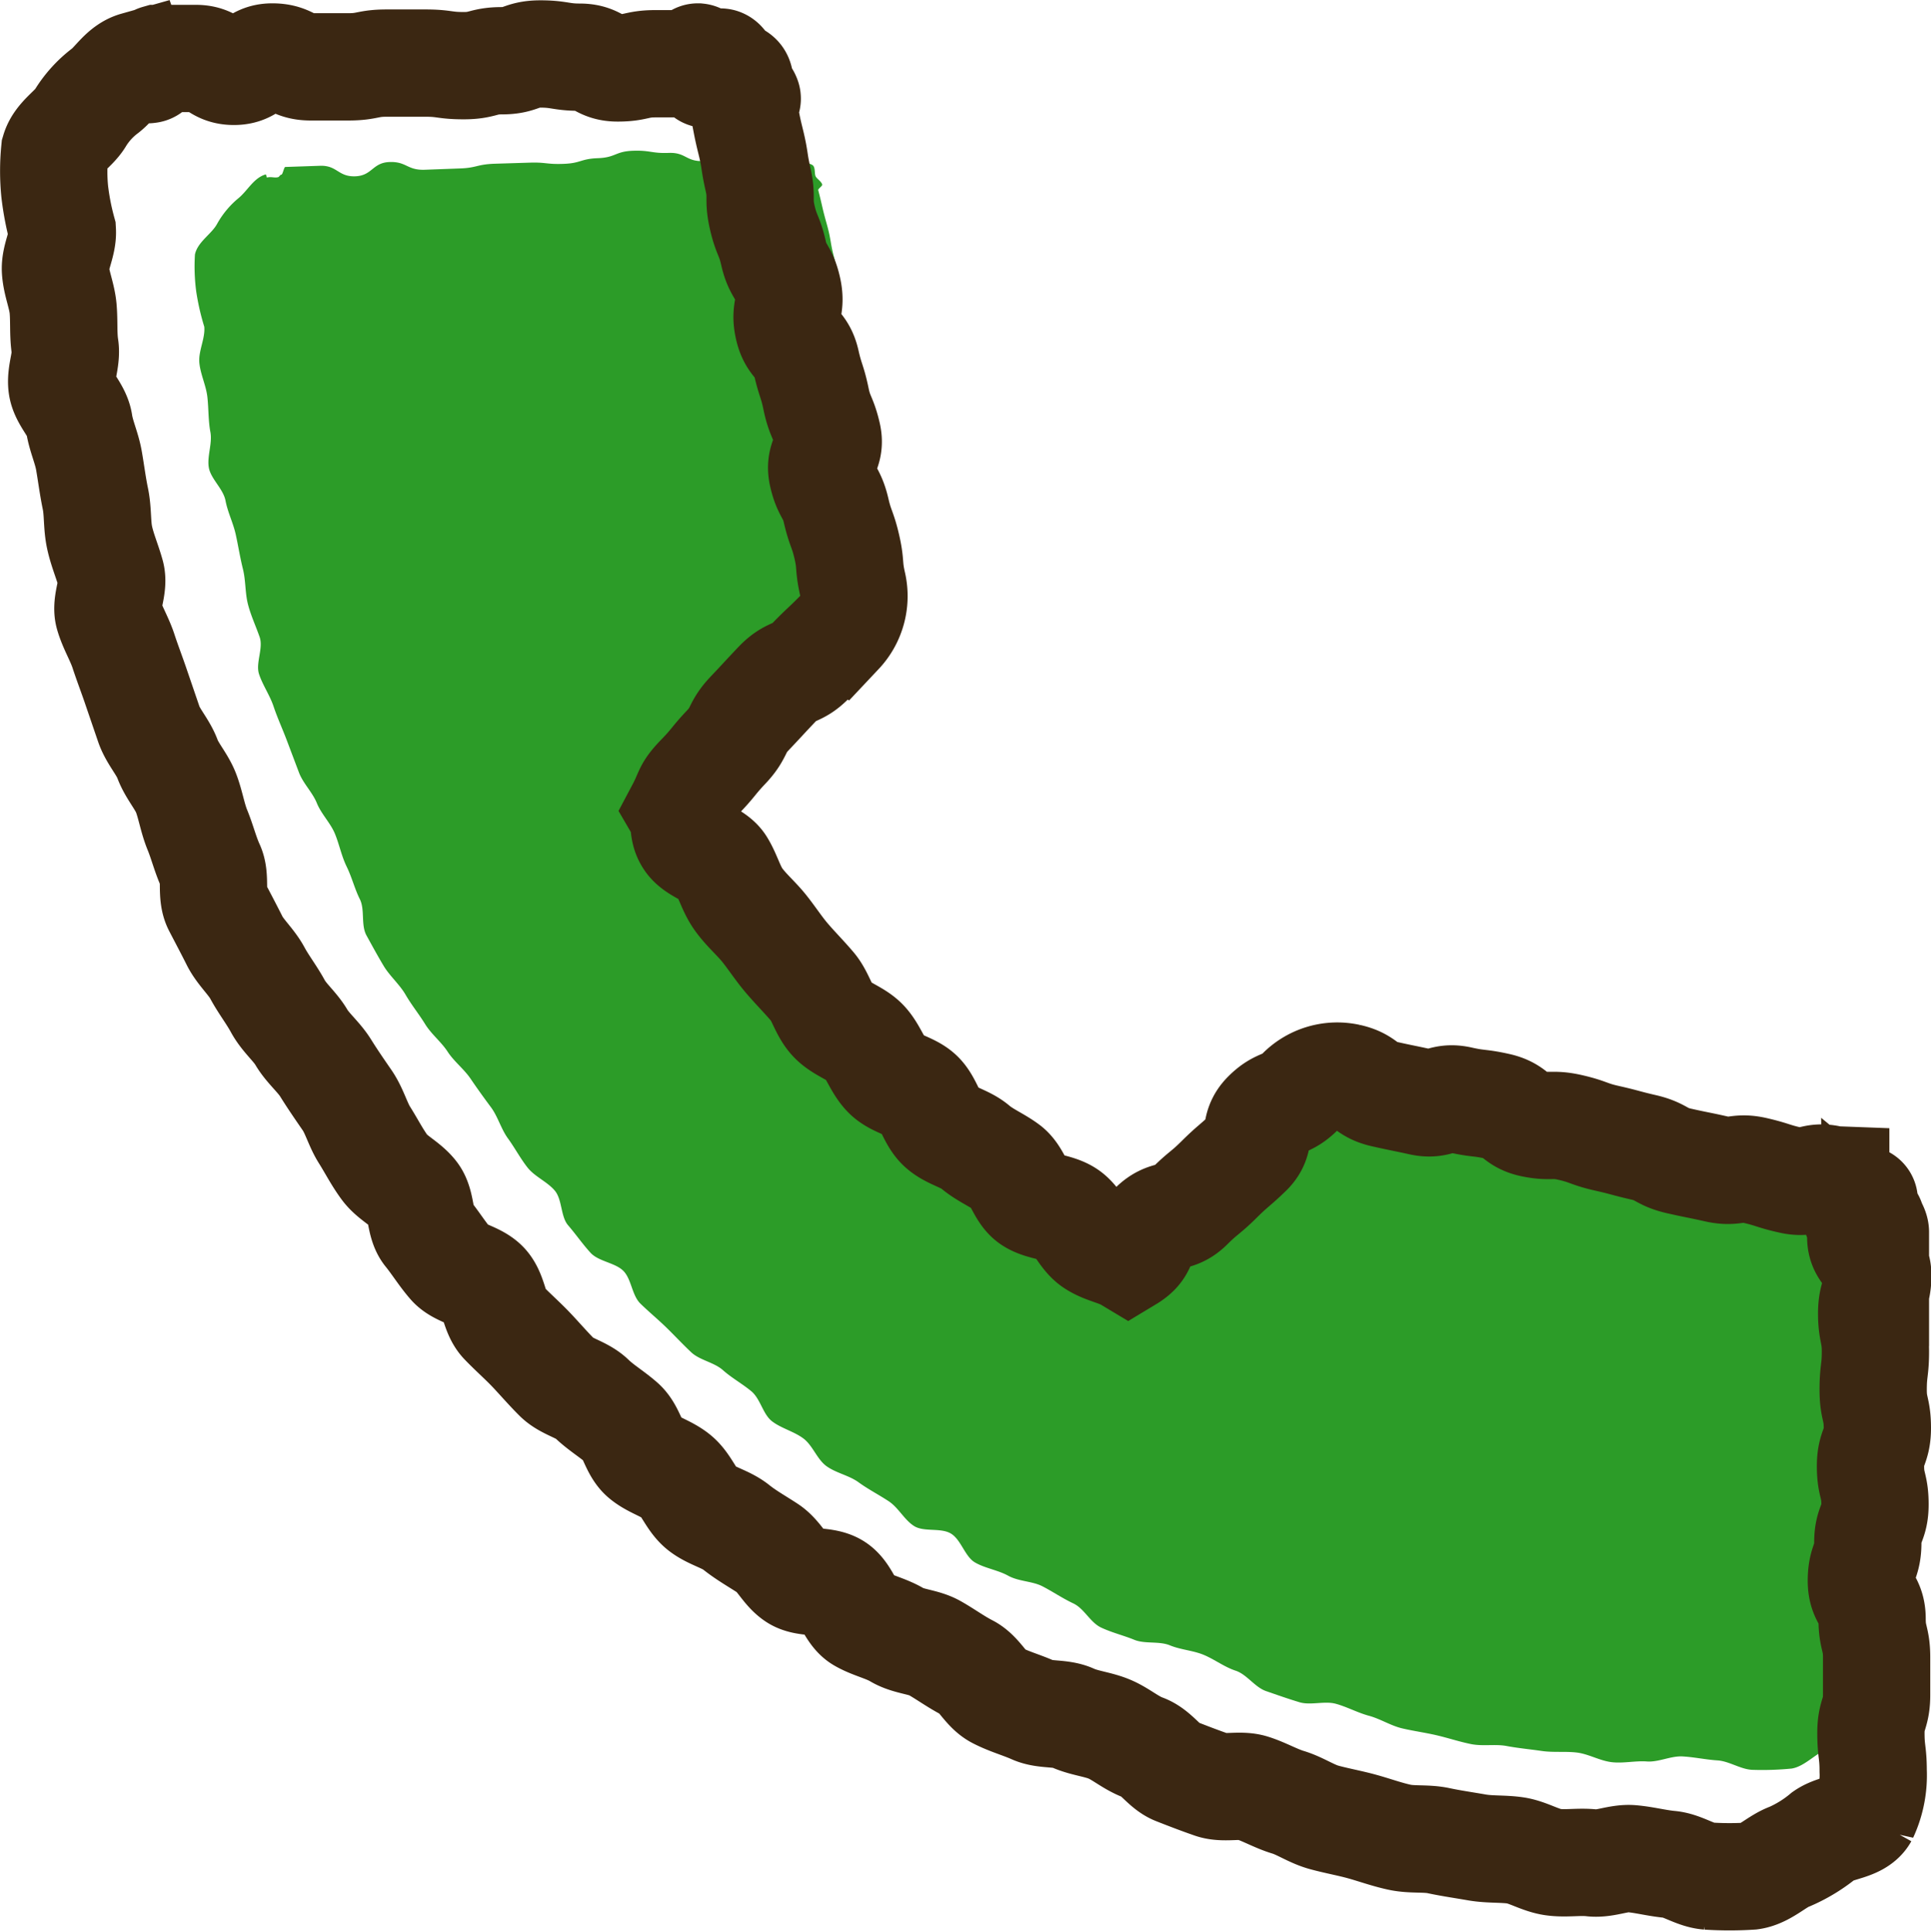
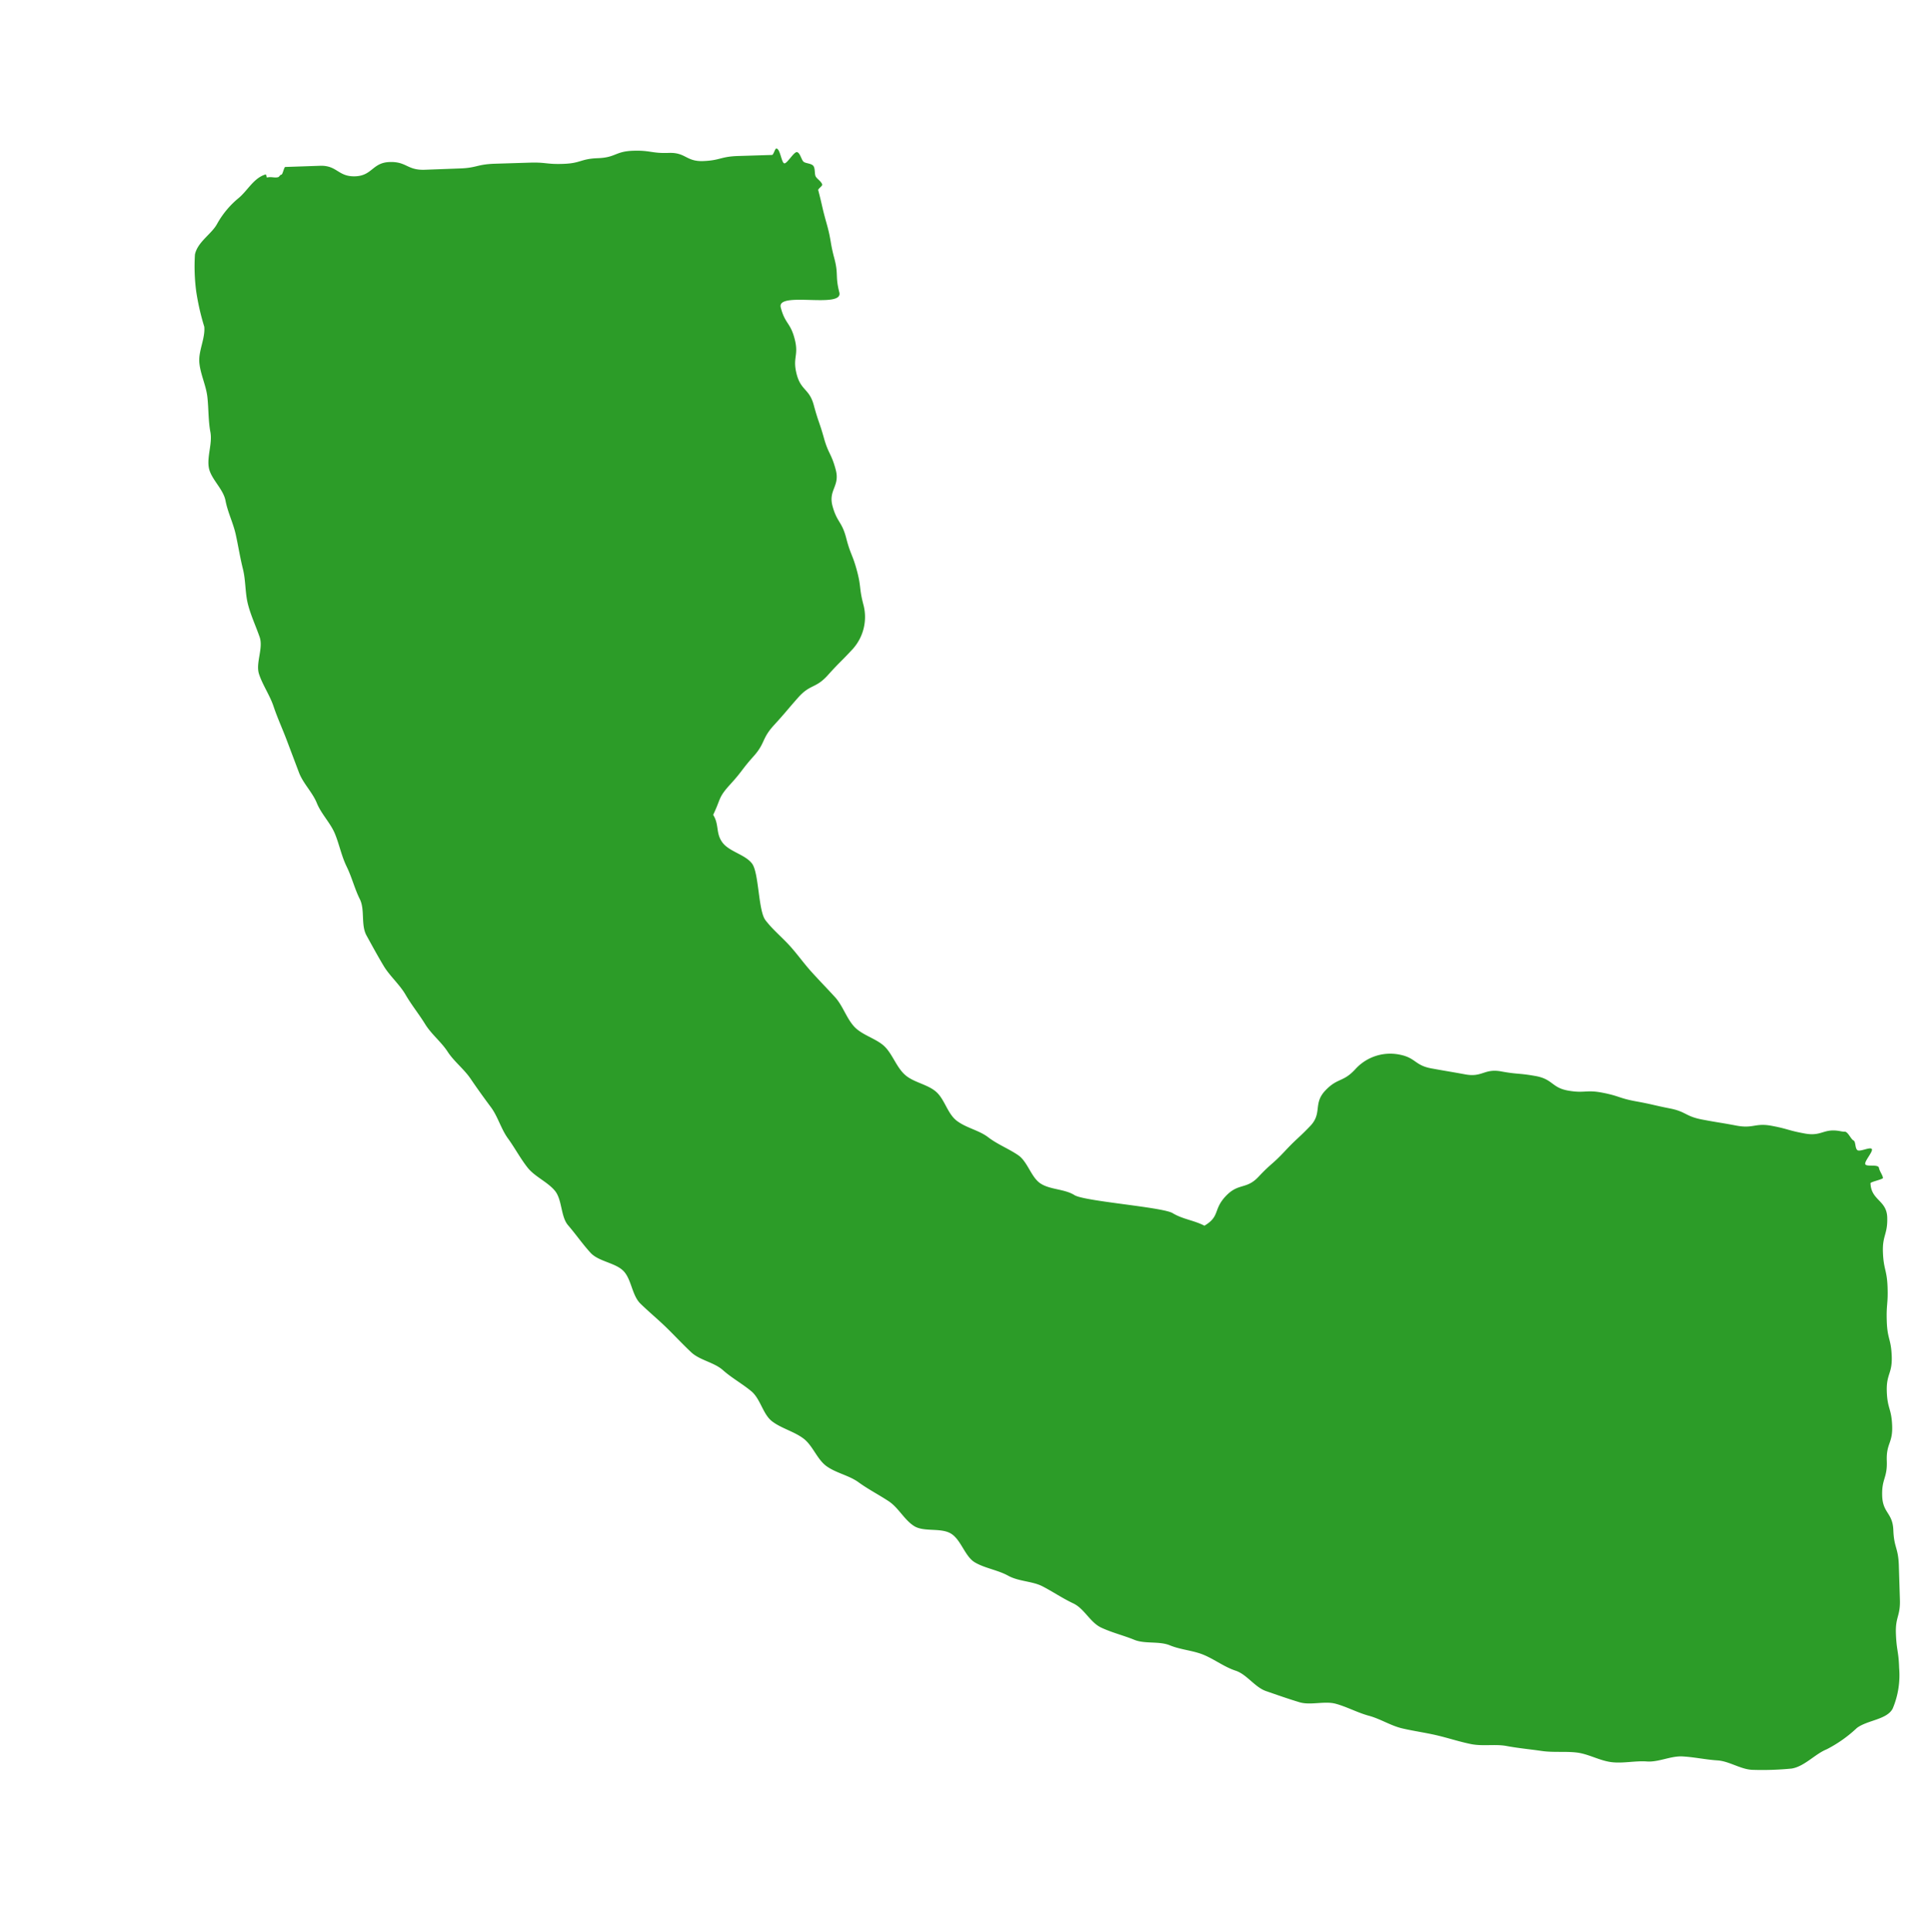
<svg xmlns="http://www.w3.org/2000/svg" width="17.998" height="18.002">
  <g data-name="グループ 1158">
    <g data-name="レイヤー 1">
-       <path data-name="パス 980" d="M17.551 10.984c-.001-.032-.031-.063-.038-.1s-.113-.008-.127-.033.076-.121.06-.143-.112.03-.135.01-.013-.079-.036-.09-.047-.073-.076-.081a.217.217 0 0 1-.046-.005c-.158-.03-.17.051-.33.022s-.155-.043-.31-.072-.17.028-.329-.002-.158-.026-.317-.056-.15-.074-.303-.104-.156-.037-.315-.066-.152-.049-.31-.08-.167.007-.322-.02-.142-.107-.305-.136-.162-.014-.32-.043-.175.057-.333.028-.158-.027-.317-.056-.144-.101-.305-.13a.438.438 0 0 0-.406.139c-.114.123-.164.076-.279.198s-.025.21-.14.33-.123.113-.238.236-.128.113-.243.236-.187.055-.306.181-.051.188-.199.276c-.095-.05-.202-.06-.296-.117s-.823-.11-.915-.168-.227-.05-.316-.108-.12-.204-.21-.265-.192-.1-.278-.166-.203-.086-.292-.153-.113-.201-.195-.272-.212-.086-.292-.16-.116-.196-.192-.266-.204-.101-.277-.179-.107-.196-.18-.276-.14-.148-.217-.233-.134-.168-.208-.249-.157-.148-.224-.236-.06-.44-.124-.526-.213-.111-.277-.198-.028-.166-.086-.257c.074-.154.045-.159.16-.285s.104-.135.216-.26.074-.163.19-.29.111-.128.225-.257.164-.083.278-.21.121-.123.236-.248a.446.446 0 0 0 .094-.414c-.04-.155-.018-.16-.059-.312s-.06-.149-.1-.304-.085-.144-.127-.296.07-.185.03-.338-.069-.149-.11-.296-.053-.152-.095-.308-.12-.134-.16-.29.022-.17-.018-.326-.09-.14-.13-.295.586.016.546-.14-.006-.166-.047-.319-.027-.166-.072-.325-.037-.155-.078-.31c0-.014.044-.04.037-.053-.01-.029-.047-.05-.06-.073s-.003-.077-.023-.1-.066-.021-.088-.036-.032-.08-.061-.091-.096.112-.122.104-.037-.137-.073-.138c-.013 0-.026.059-.04.06l-.322.01c-.161.006-.16.041-.32.047s-.161-.082-.321-.076-.171-.026-.335-.02-.159.063-.324.069-.157.047-.321.053-.162-.017-.324-.011l-.325.01c-.164.007-.16.039-.323.044l-.324.012c-.164.005-.167-.078-.327-.072s-.16.128-.32.133-.167-.104-.328-.098l-.324.011c-.012.005-.023.072-.036.072s-.018.023-.034.024c-.032.007-.065-.008-.1.003l-.01-.03c-.112.031-.169.15-.253.22a.84.84 0 0 0-.203.244c-.052.094-.181.166-.205.283a1.778 1.778 0 0 0 .012.345 2.247 2.247 0 0 0 .075.328c.01.109-.056.226-.046.335s.063.212.075.321.008.22.028.326-.034.23-.014.334.134.195.155.305.071.206.095.314.04.214.067.322.02.22.046.325.074.206.11.31-.039.242-.006.344.1.196.136.303.08.202.12.307l.116.307c.038.102.126.185.167.286s.126.185.167.282.062.21.111.31.074.206.123.304.008.24.062.338.107.196.162.287.147.17.202.265.125.181.183.275.15.165.209.256.153.162.214.252.126.18.19.266.094.202.158.29.116.187.183.272.184.132.254.215.054.242.124.323.134.174.209.256.228.092.305.168.08.228.16.306.165.148.241.222.154.158.233.232.213.093.295.166.178.125.264.196.108.214.193.28.203.094.292.16.128.196.218.26.209.085.297.149.187.115.28.176.146.174.238.232.248.013.343.07.13.214.224.269.212.07.31.124.224.05.318.098.187.112.289.16.157.177.259.225.209.073.309.114.231.01.333.052.217.047.318.09.19.112.294.146.179.154.283.19.209.073.312.104.233-.014.337.014.203.083.31.112.203.092.308.117.217.04.324.065.211.06.32.082.226-.002.332.018.217.03.326.046.222.002.329.015.211.075.32.089.223-.014.332-.006.223-.053.332-.047.216.03.326.037.218.085.327.088a2.79 2.79 0 0 0 .365-.012c.119-.02.218-.136.325-.179a1.217 1.217 0 0 0 .282-.199c.098-.074.28-.077.334-.181a.8.8 0 0 0 .06-.378c-.005-.16-.024-.159-.03-.32s.043-.161.037-.322l-.01-.32c-.006-.16-.045-.16-.051-.323s-.099-.157-.104-.32.049-.162.043-.326.056-.162.05-.326-.045-.158-.05-.322.052-.162.046-.326-.04-.158-.046-.322.013-.164.007-.325-.037-.161-.043-.322.045-.165.04-.326-.15-.157-.156-.318c0-.013.117-.036.117-.05Z" fill="#2c9c28" />
+       <path data-name="パス 980" d="M17.551 10.984c-.001-.032-.031-.063-.038-.1s-.113-.008-.127-.033.076-.121.06-.143-.112.03-.135.01-.013-.079-.036-.09-.047-.073-.076-.081a.217.217 0 0 1-.046-.005c-.158-.03-.17.051-.33.022s-.155-.043-.31-.072-.17.028-.329-.002-.158-.026-.317-.056-.15-.074-.303-.104-.156-.037-.315-.066-.152-.049-.31-.08-.167.007-.322-.02-.142-.107-.305-.136-.162-.014-.32-.043-.175.057-.333.028-.158-.027-.317-.056-.144-.101-.305-.13a.438.438 0 0 0-.406.139c-.114.123-.164.076-.279.198s-.025.21-.14.33-.123.113-.238.236-.128.113-.243.236-.187.055-.306.181-.051.188-.199.276c-.095-.05-.202-.06-.296-.117s-.823-.11-.915-.168-.227-.05-.316-.108-.12-.204-.21-.265-.192-.1-.278-.166-.203-.086-.292-.153-.113-.201-.195-.272-.212-.086-.292-.16-.116-.196-.192-.266-.204-.101-.277-.179-.107-.196-.18-.276-.14-.148-.217-.233-.134-.168-.208-.249-.157-.148-.224-.236-.06-.44-.124-.526-.213-.111-.277-.198-.028-.166-.086-.257c.074-.154.045-.159.16-.285s.104-.135.216-.26.074-.163.19-.29.111-.128.225-.257.164-.083.278-.21.121-.123.236-.248a.446.446 0 0 0 .094-.414c-.04-.155-.018-.16-.059-.312s-.06-.149-.1-.304-.085-.144-.127-.296.07-.185.03-.338-.069-.149-.11-.296-.053-.152-.095-.308-.12-.134-.16-.29.022-.17-.018-.326-.09-.14-.13-.295.586.016.546-.14-.006-.166-.047-.319-.027-.166-.072-.325-.037-.155-.078-.31c0-.014.044-.04.037-.053-.01-.029-.047-.05-.06-.073s-.003-.077-.023-.1-.066-.021-.088-.036-.032-.08-.061-.091-.096.112-.122.104-.037-.137-.073-.138c-.013 0-.026.059-.04.06l-.322.01c-.161.006-.16.041-.32.047s-.161-.082-.321-.076-.171-.026-.335-.02-.159.063-.324.069-.157.047-.321.053-.162-.017-.324-.011l-.325.01c-.164.007-.16.039-.323.044l-.324.012c-.164.005-.167-.078-.327-.072s-.16.128-.32.133-.167-.104-.328-.098l-.324.011c-.012.005-.023.072-.036.072s-.018.023-.034.024c-.032.007-.065-.008-.1.003l-.01-.03c-.112.031-.169.15-.253.22a.84.84 0 0 0-.203.244c-.052.094-.181.166-.205.283a1.778 1.778 0 0 0 .012.345 2.247 2.247 0 0 0 .075.328c.01.109-.056.226-.046.335s.063.212.075.321.008.22.028.326-.034.23-.014.334.134.195.155.305.071.206.095.314.04.214.067.322.02.22.046.325.074.206.11.31-.039.242-.006.344.1.196.136.303.08.202.12.307l.116.307c.038.102.126.185.167.286s.126.185.167.282.062.21.111.31.074.206.123.304.008.24.062.338.107.196.162.287.147.17.202.265.125.181.183.275.15.165.209.256.153.162.214.252.126.18.19.266.094.202.158.29.116.187.183.272.184.132.254.215.054.242.124.323.134.174.209.256.228.092.305.168.08.228.16.306.165.148.241.222.154.158.233.232.213.093.295.166.178.125.264.196.108.214.193.28.203.094.292.16.128.196.218.26.209.085.297.149.187.115.28.176.146.174.238.232.248.013.343.07.13.214.224.269.212.07.31.124.224.05.318.098.187.112.289.16.157.177.259.225.209.073.309.114.231.01.333.052.217.047.318.09.19.112.294.146.179.154.283.19.209.073.312.104.233-.014.337.014.203.083.31.112.203.092.308.117.217.04.324.065.211.06.32.082.226-.002.332.018.217.03.326.046.222.002.329.015.211.075.32.089.223-.014.332-.006.223-.053.332-.047.216.03.326.037.218.085.327.088a2.79 2.79 0 0 0 .365-.012c.119-.02.218-.136.325-.179a1.217 1.217 0 0 0 .282-.199c.098-.074.28-.077.334-.181a.8.8 0 0 0 .06-.378c-.005-.16-.024-.159-.03-.32s.043-.161.037-.322l-.01-.32c-.006-.16-.045-.16-.051-.323s-.099-.157-.104-.32.049-.162.043-.326.056-.162.05-.326-.045-.158-.05-.322.052-.162.046-.326-.04-.158-.046-.322.013-.164.007-.325-.037-.161-.043-.322.045-.165.04-.326-.15-.157-.156-.318c0-.013.117-.036.117-.05" fill="#2c9c28" />
    </g>
    <g data-name="レイヤー 1">
-       <path data-name="パス 980" d="M17.48 11.484c0-.035-.032-.071-.039-.106s-.124-.014-.138-.042.088-.13.071-.155-.124.028-.148.007-.011-.088-.035-.1-.049-.081-.081-.092a.239.239 0 0 1-.049-.007c-.173-.039-.191.049-.364.011s-.17-.053-.339-.092-.187.025-.36-.014-.173-.035-.346-.074-.162-.088-.332-.127-.17-.046-.343-.085-.166-.06-.339-.1-.184 0-.353-.035-.152-.123-.325-.162-.177-.021-.35-.06-.194.056-.367.018-.173-.035-.346-.074-.155-.116-.329-.155a.482.482 0 0 0-.452.137c-.131.13-.184.078-.314.208s-.035.229-.166.356-.141.12-.272.25-.145.12-.276.25-.208.053-.343.187-.064.2-.23.3c-.1-.06-.219-.074-.321-.141s-.145-.208-.244-.275-.247-.063-.343-.13-.124-.229-.219-.3-.208-.116-.3-.194-.223-.1-.314-.18-.117-.226-.2-.307-.23-.1-.314-.187-.12-.215-.2-.3-.215-.12-.3-.208-.11-.219-.187-.31-.159-.173-.237-.264-.141-.19-.215-.282-.166-.169-.237-.268-.1-.222-.162-.321-.23-.13-.3-.229-.025-.183-.085-.286c.088-.166.057-.173.187-.307s.12-.145.247-.279.088-.176.215-.31.127-.137.258-.275.184-.085.314-.219.138-.13.268-.264a.491.491 0 0 0 .12-.451c-.039-.173-.014-.176-.053-.345s-.06-.166-.1-.338-.088-.162-.127-.335.085-.2.046-.37-.071-.166-.106-.335-.053-.169-.092-.342-.127-.152-.166-.324.032-.187-.007-.36-.092-.159-.131-.331-.067-.166-.106-.338 0-.183-.039-.353-.026-.18-.069-.353-.035-.172-.074-.345c0-.014.049-.042.042-.056-.01-.032-.049-.057-.06-.085s0-.085-.021-.109-.074-.025-.099-.043-.032-.088-.064-.1-.11.12-.138.113-.038-.157-.078-.161c-.014 0-.032.063-.046.063H6.11c-.177 0-.177.039-.353.039s-.177-.1-.353-.1-.188-.03-.368-.03-.177.063-.357.063-.175.046-.357.046-.176-.024-.357-.024h-.361c-.18 0-.177.035-.357.035h-.352c-.18 0-.18-.092-.357-.092s-.18.134-.357.134-.177-.12-.356-.12h-.357c-.014.004-.028.078-.042.078s-.022.025-.039.025c-.036.007-.071-.011-.106 0L1.267.609c-.124.035-.191.162-.286.236a.924.924 0 0 0-.234.258c-.06.1-.2.176-.237.3a1.956 1.956 0 0 0 0 .381 2.472 2.472 0 0 0 .071.367c.007.12-.071.247-.064.367s.06.236.071.356 0 .243.018.36-.046.25-.028.367.141.222.159.342.071.229.092.349.035.236.06.356.014.243.039.36.074.229.106.345-.053.264-.021.377.1.222.138.338.081.226.12.342l.117.342c.039.113.131.208.173.321s.131.208.173.317.06.233.106.345.074.229.124.338 0 .264.057.374.113.215.166.321.155.194.212.3.131.2.191.31.159.187.219.289.162.183.226.286.131.2.2.3.1.226.162.324.12.212.191.307.2.152.272.247.049.268.124.36.141.2.219.289.247.106.325.2.078.254.162.342.177.169.258.254.162.18.247.264.23.109.318.194.191.145.283.226.11.24.2.317.223.109.314.187.134.219.23.293.226.1.321.176.2.134.3.2.155.2.254.264.272.025.374.092.134.24.237.3.23.085.336.148.244.063.346.12.2.13.311.187.166.2.276.257.226.088.336.137.254.021.364.071.237.06.346.106.2.13.318.173.191.176.3.219.226.088.339.127.258-.007.371.028.223.1.336.134.219.109.336.141.237.053.353.085.23.074.35.1.247.007.364.032.237.042.357.063.244.011.36.028.23.092.35.109.244-.007.364.007.247-.049.367-.039.237.042.357.053.237.1.357.109a3.07 3.07 0 0 0 .4 0c.131-.018.244-.141.364-.183a1.338 1.338 0 0 0 .32-.198c.113-.078.311-.074.374-.187a.881.881 0 0 0 .081-.413c0-.176-.021-.176-.021-.353s.053-.176.053-.353v-.353c0-.176-.042-.176-.042-.356s-.1-.176-.1-.356.06-.176.06-.356.067-.176.067-.356-.042-.176-.042-.356.064-.176.064-.356-.039-.176-.039-.356.021-.18.021-.356-.035-.18-.035-.356.057-.18.057-.356-.159-.18-.159-.356c0-.014.131-.035.131-.049Z" fill="none" stroke="#3b2712" />
-     </g>
+       </g>
  </g>
</svg>